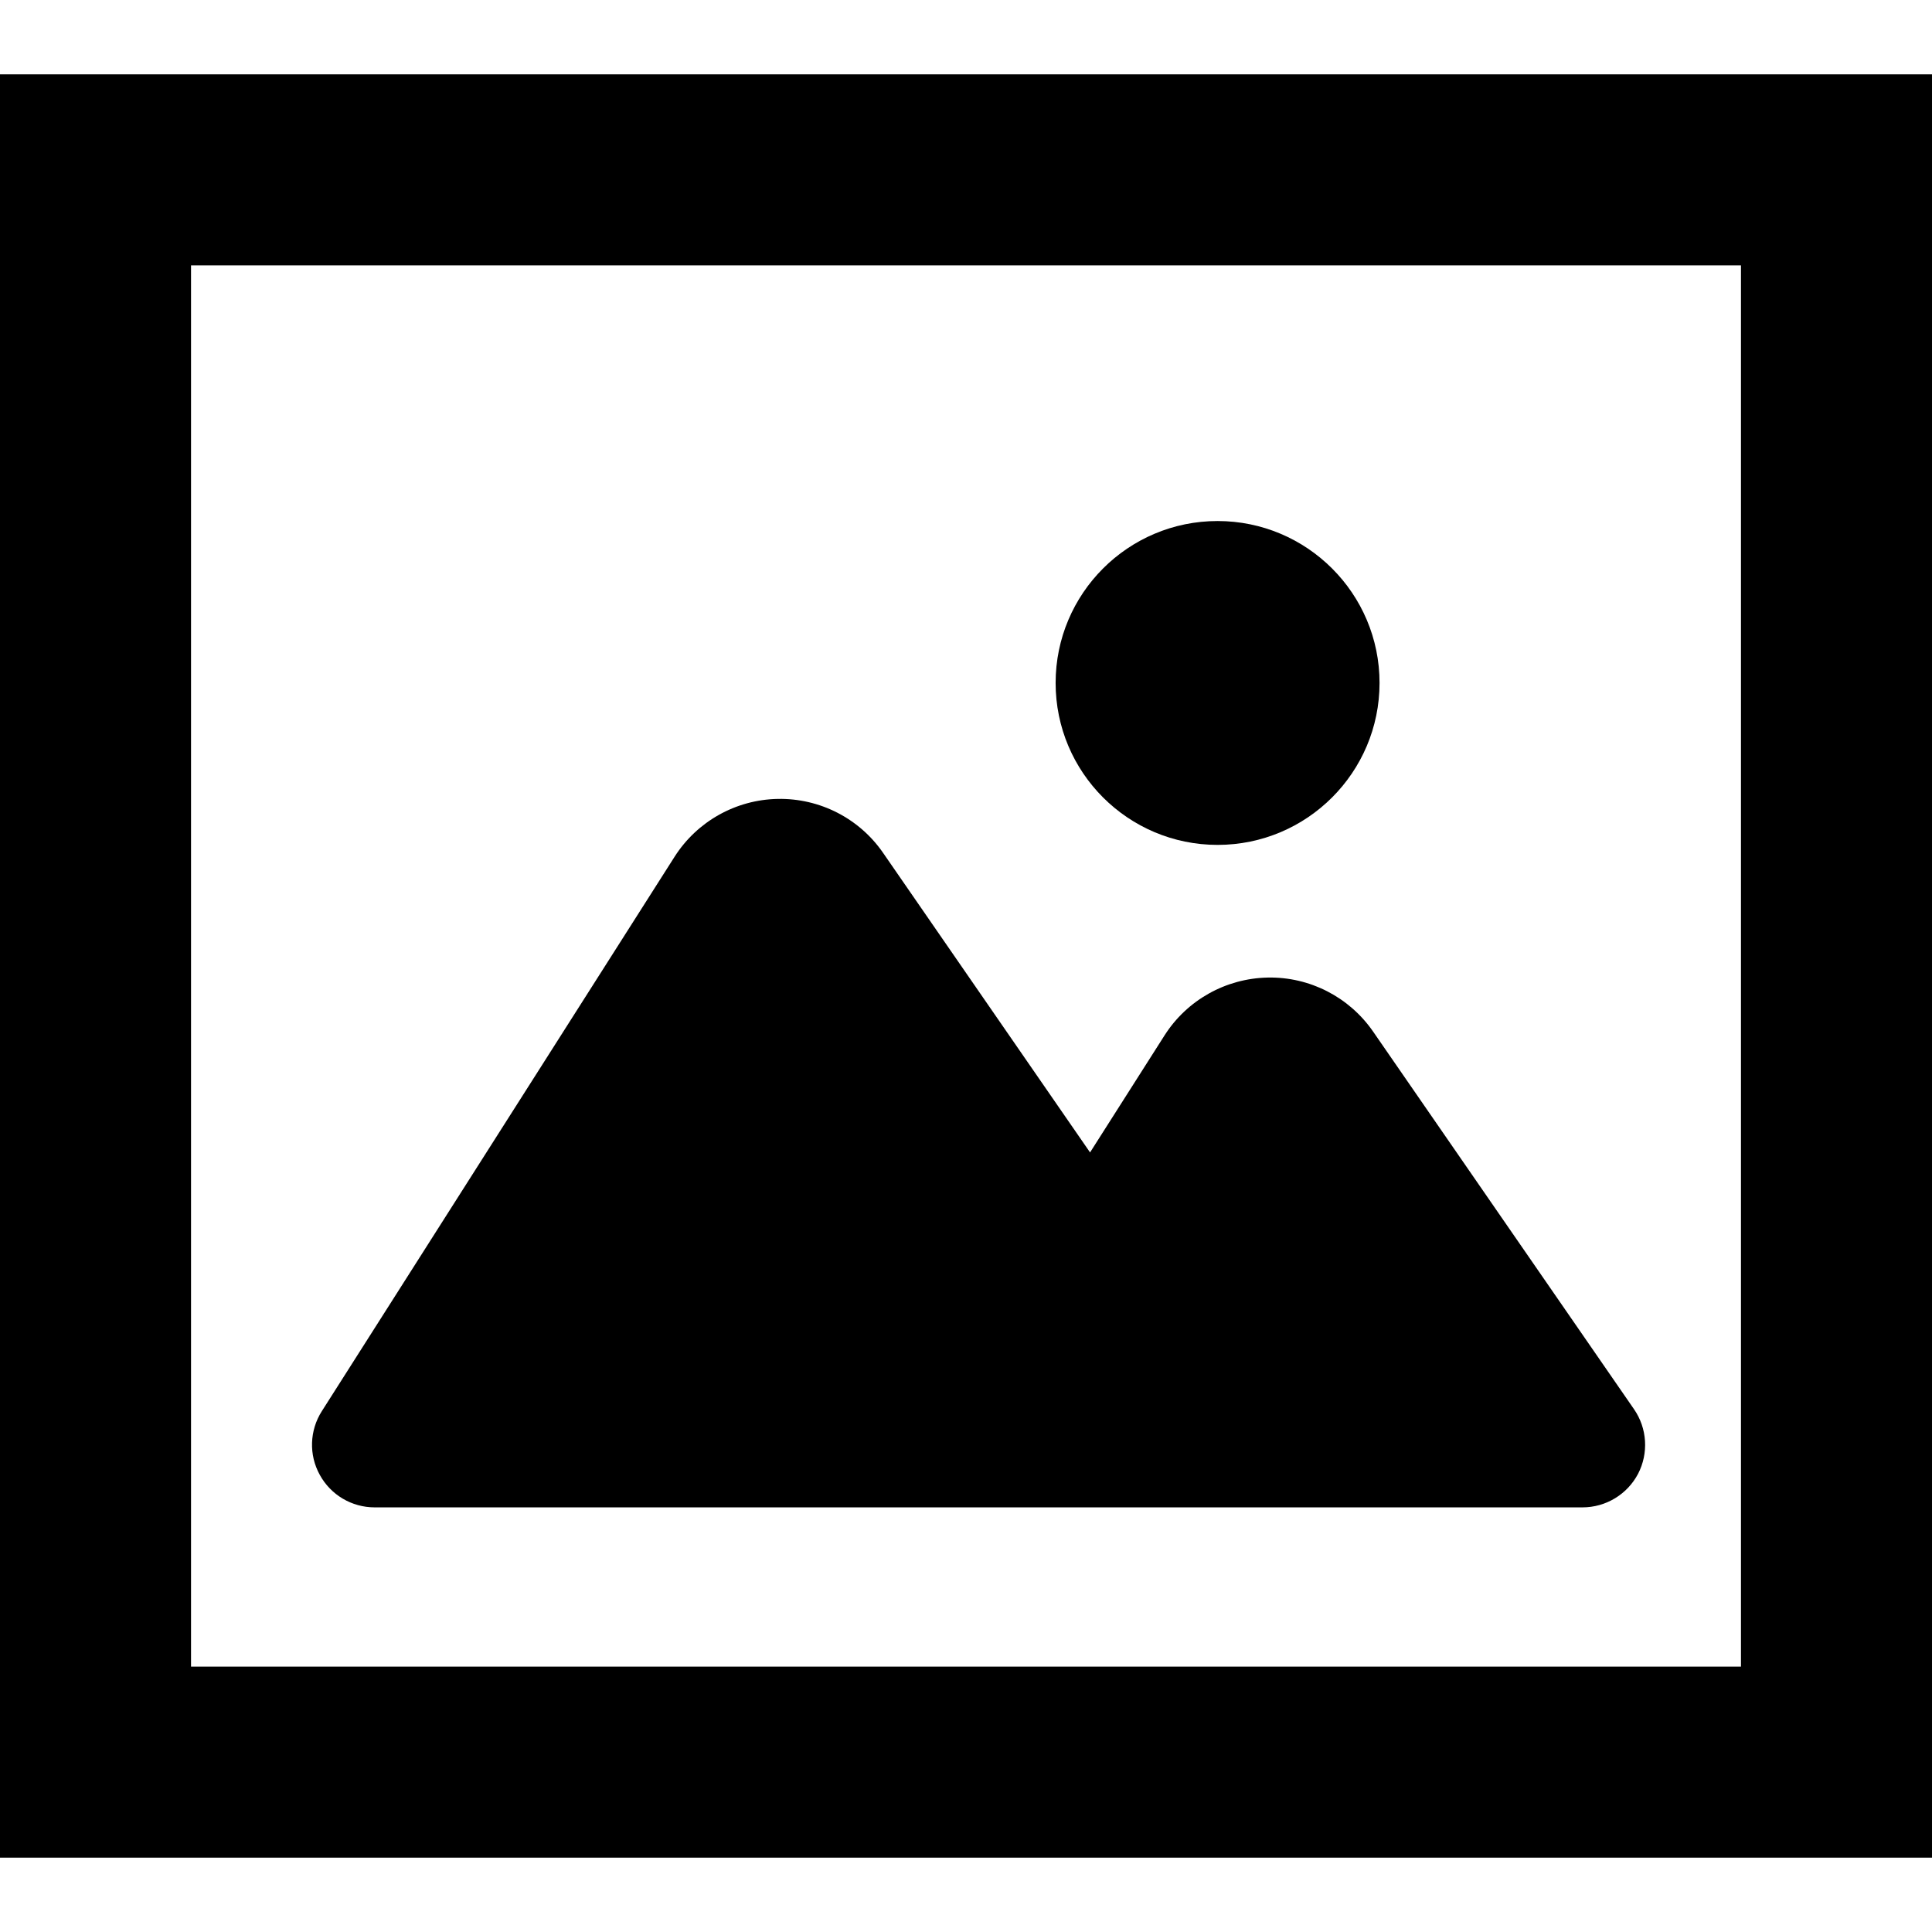
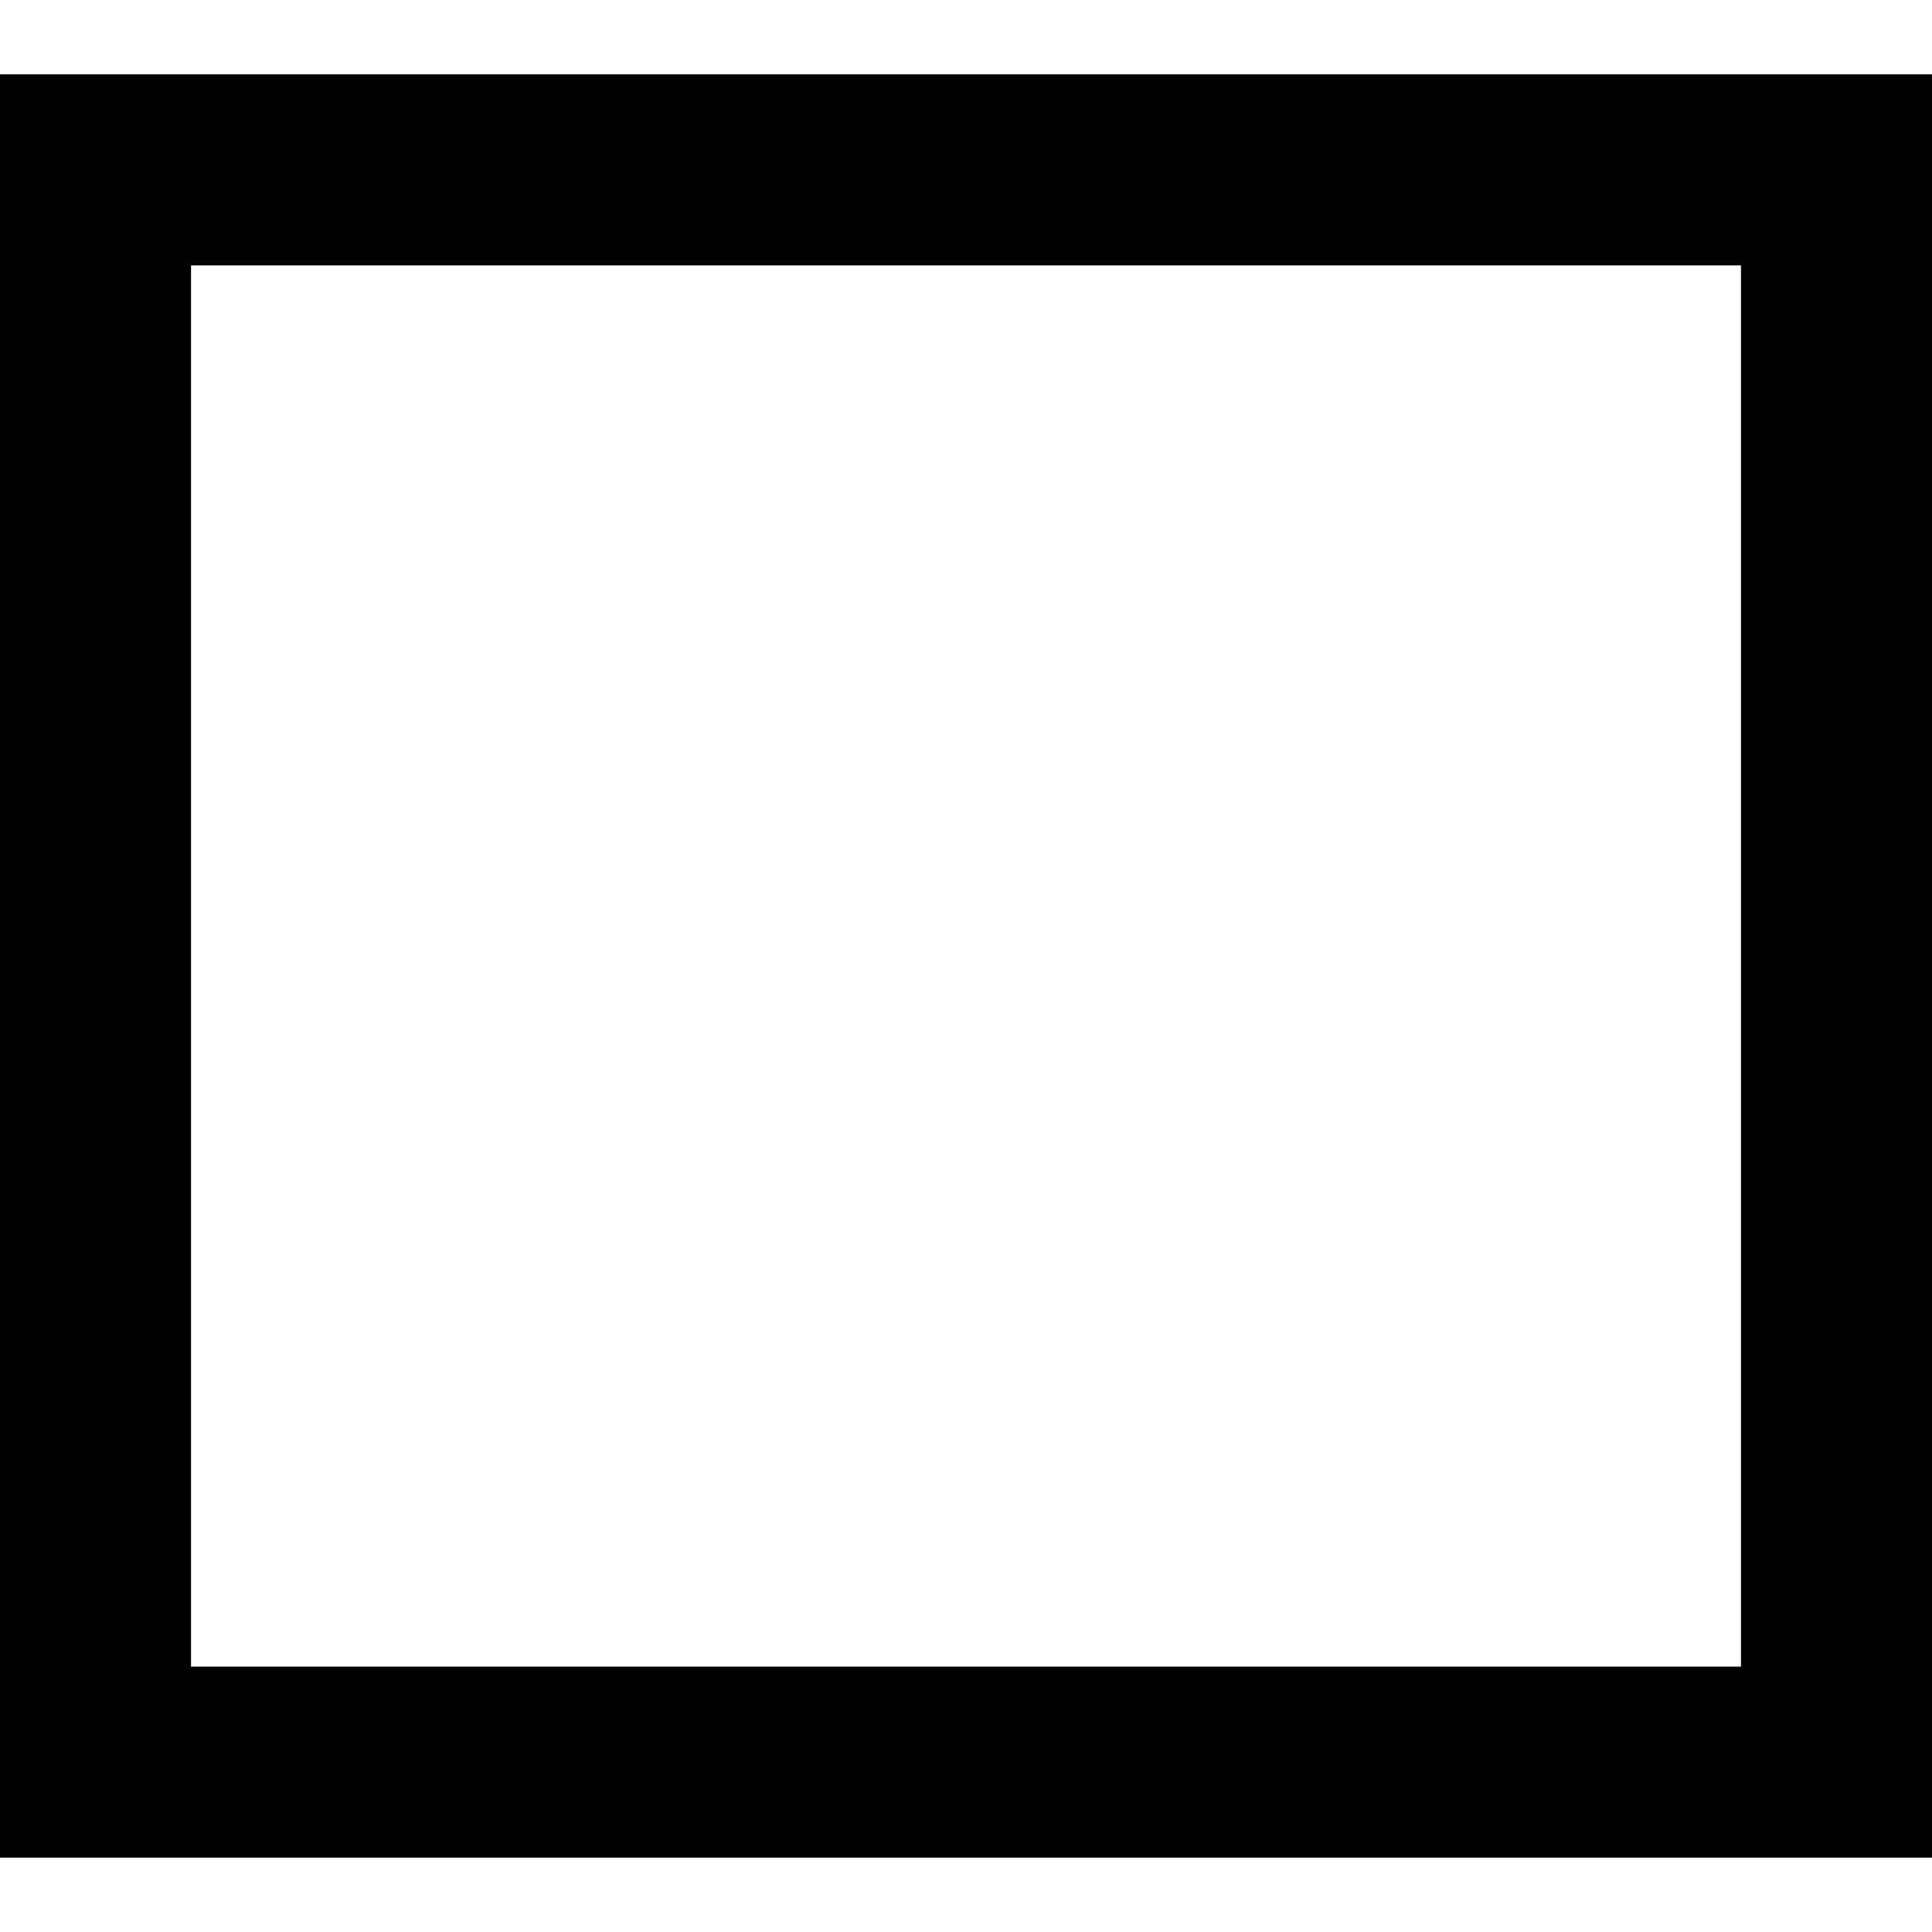
<svg xmlns="http://www.w3.org/2000/svg" version="1.1" id="_x32_" width="800px" height="800px" viewBox="0 0 512 512" xml:space="preserve">
  <style type="text/css">

	.st0{fill:#000000;}

</style>
  <g>
-     <path class="st0" d="M99.281,399.469h320.094c6.172,0,11.844-3.422,14.719-8.875c2.844-5.469,2.438-12.078-1.063-17.141   l-69.156-100.094c-6.313-9.125-16.781-14.516-27.906-14.297s-21.406,5.969-27.375,15.359l-19.719,30.984l-54.828-79.359   c-6.313-9.172-16.797-14.531-27.922-14.328s-21.406,5.969-27.375,15.359L85.281,373.984c-3.25,5.109-3.469,11.578-0.531,16.875   C87.656,396.172,93.219,399.469,99.281,399.469z" />
-     <path class="st0" d="M322.672,223.906c23.688,0,42.922-19.219,42.922-42.922c0-23.688-19.234-42.906-42.922-42.906   c-23.703,0-42.922,19.219-42.922,42.906C279.75,204.688,298.969,223.906,322.672,223.906z" />
    <path class="st0" d="M0,19.703v472.594h512v-25.313V19.703H0z M461.375,441.672H50.625V70.328h410.75V441.672z" />
  </g>
</svg>